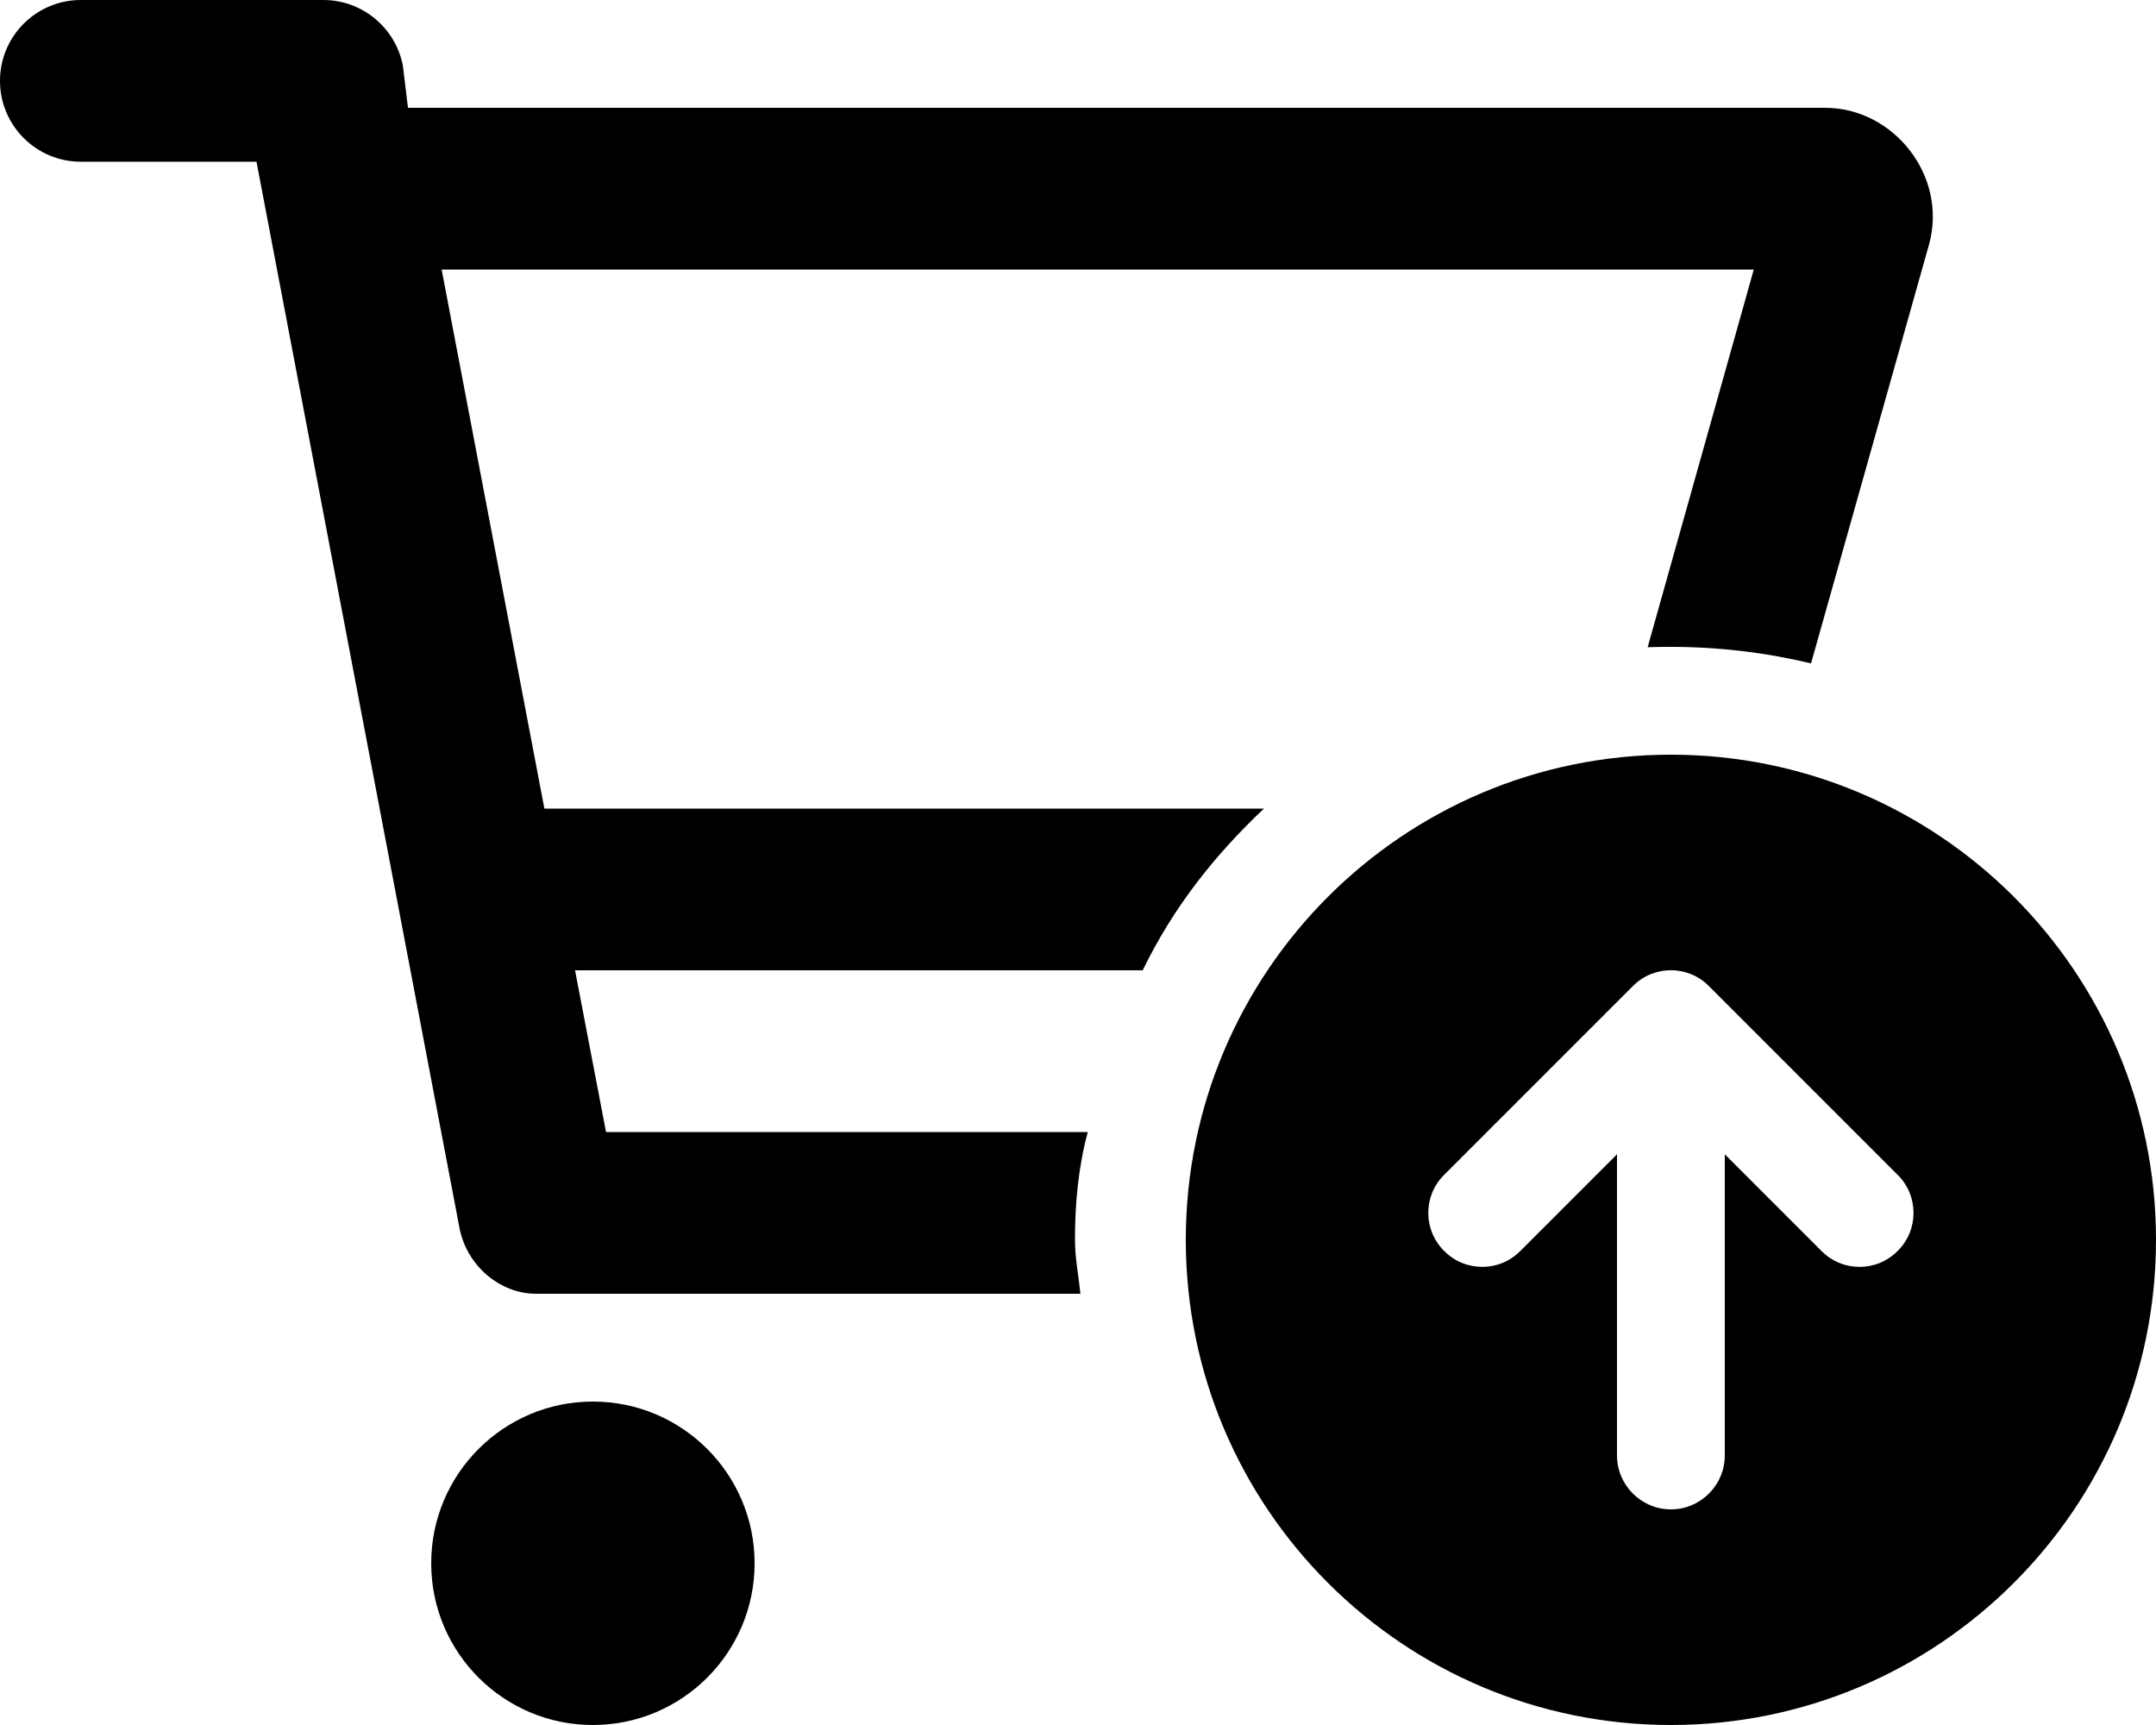
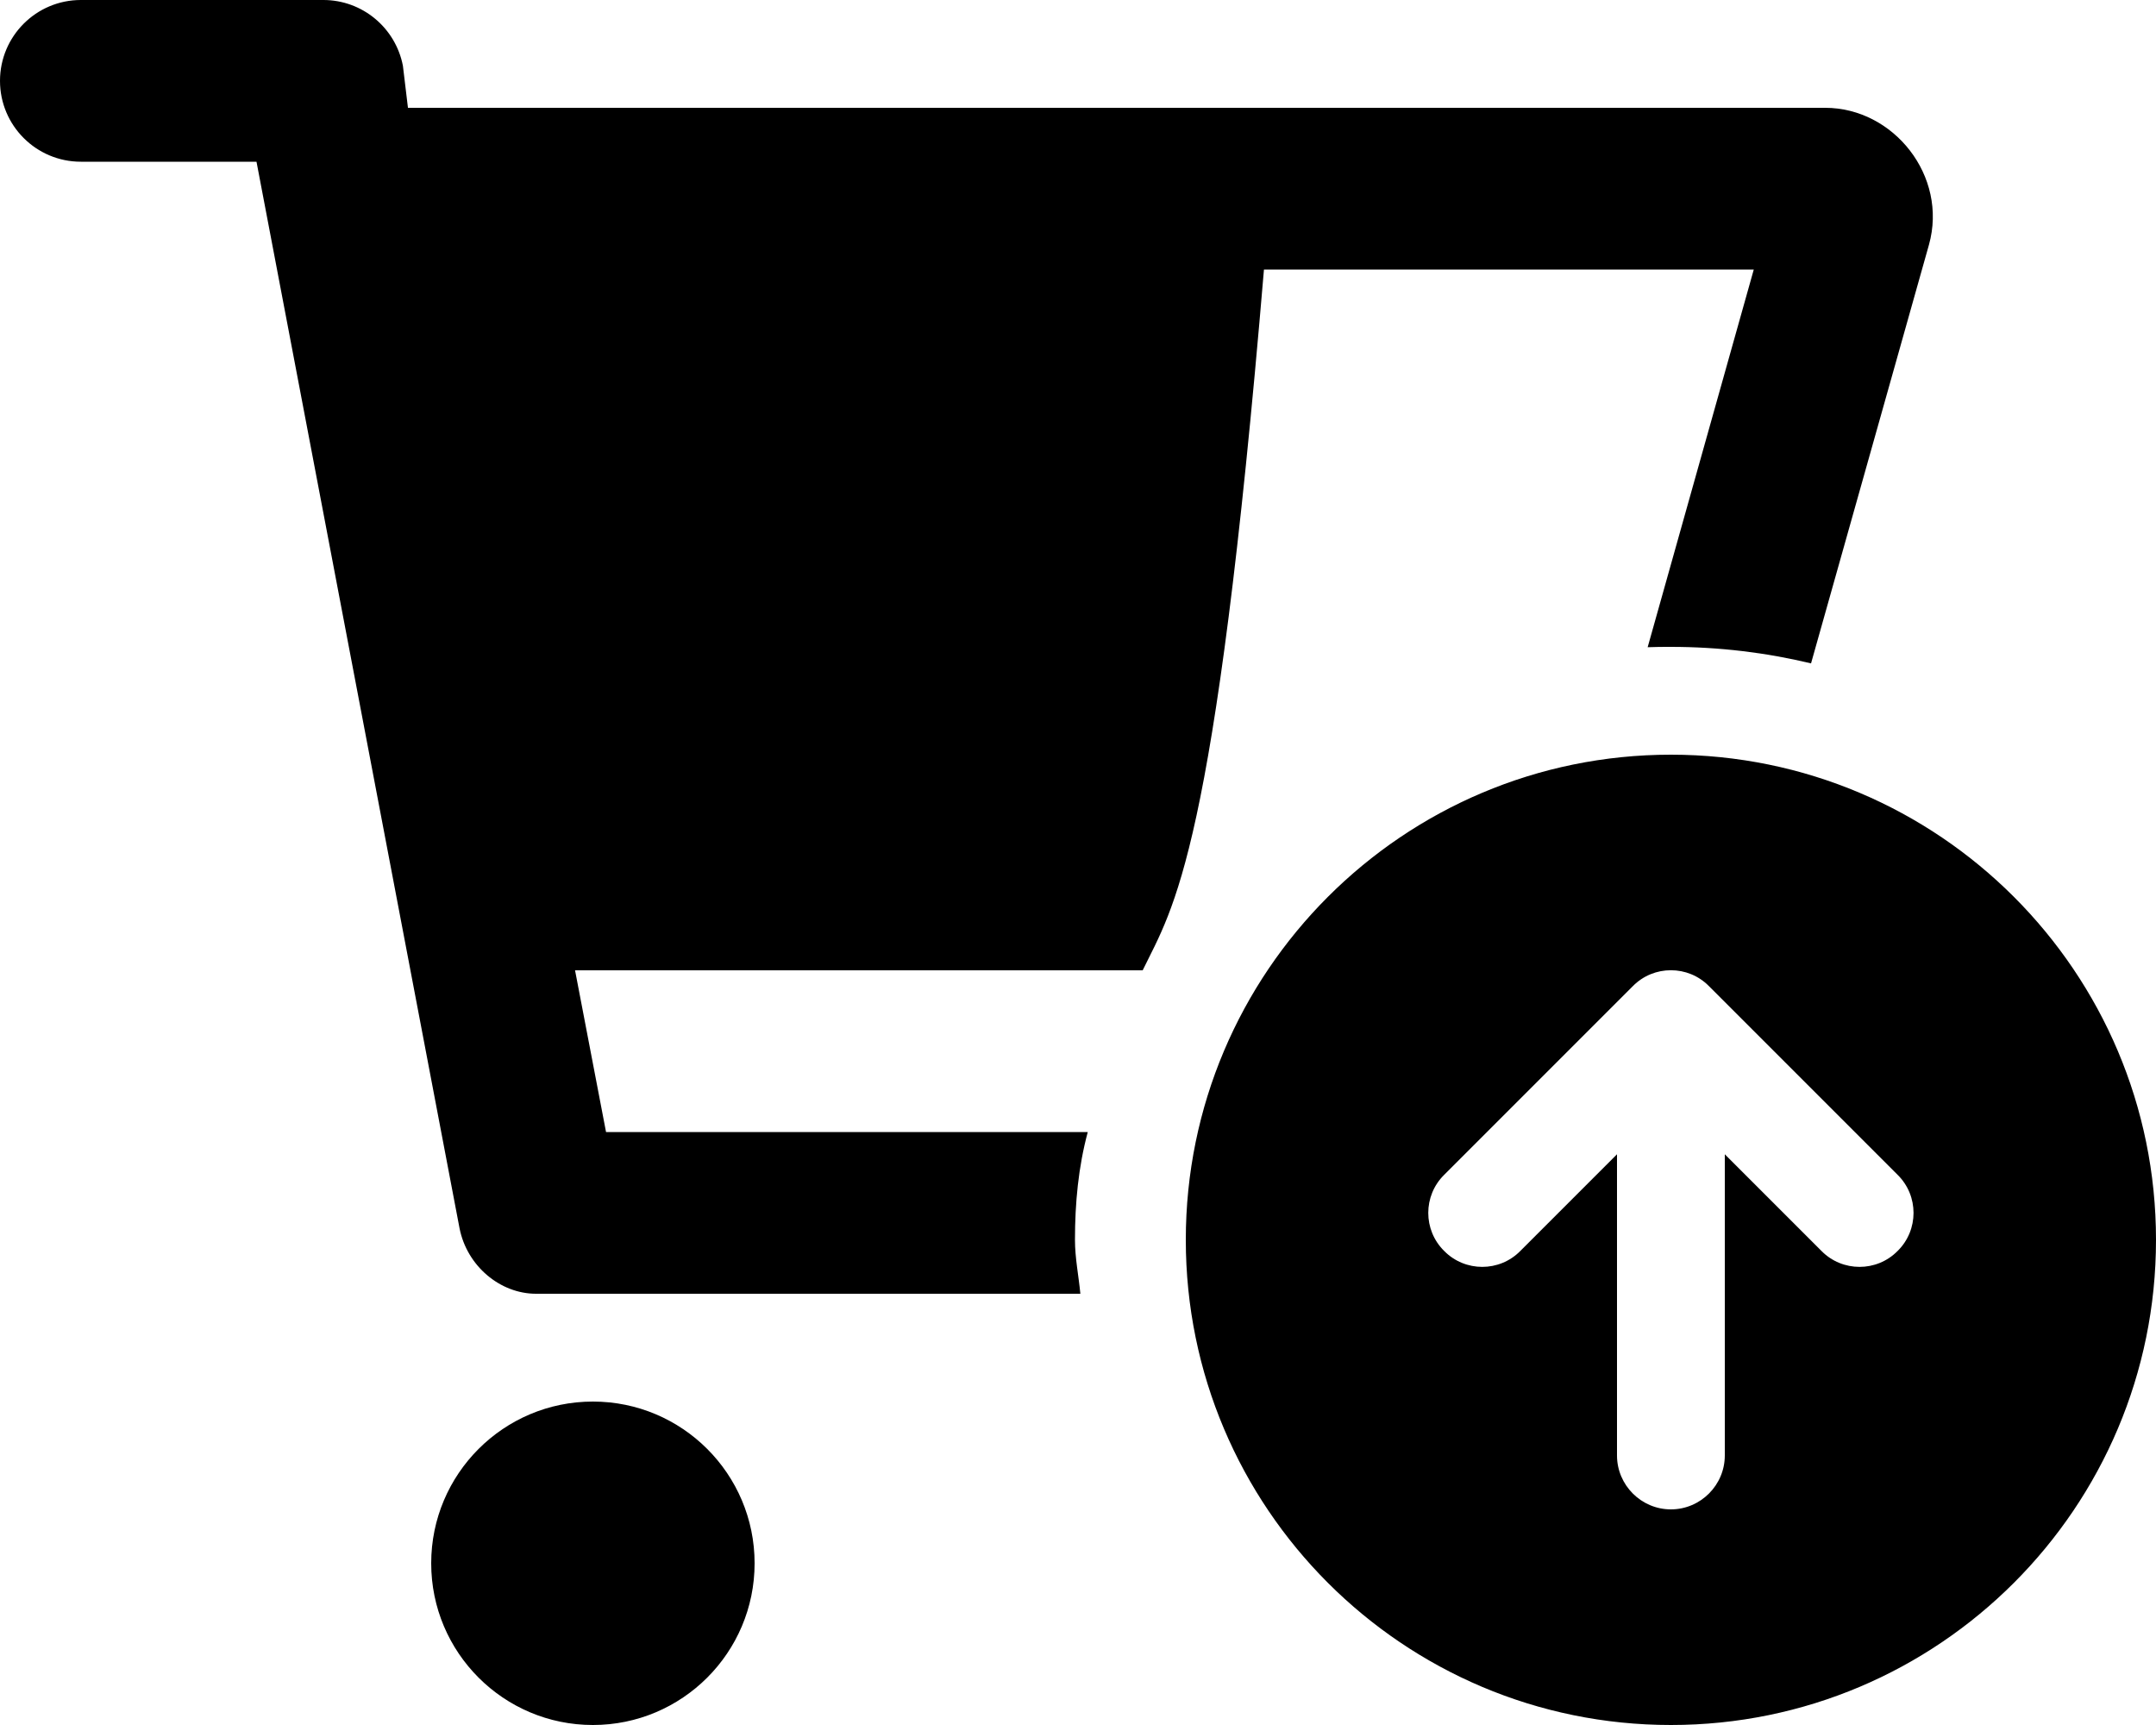
<svg xmlns="http://www.w3.org/2000/svg" viewBox="0 0 640 512">
-   <path d="M96 0C107.5 0 117.4 8.19 119.6 19.51L121.1 32H541.8C562.1 32 578.3 52.25 572.6 72.66L537.6 196.9C524.3 193.7 510.3 192 496 192C493.7 192 491.4 192 489.1 192.1L520.6 80H131.1L161.6 240H375.2C360.6 253.8 348.4 269.1 339.2 288H170.7L179.9 336H322.9C320.1 346.4 319.1 357.1 319.1 368C319.1 373.4 320.2 378.7 320.7 384H159.1C148.5 384 138.6 375.8 136.4 364.5L76.14 48H24C10.75 48 0 37.26 0 24C0 10.75 10.75 0 24 0L96 0zM128 464C128 437.5 149.5 416 176 416C202.5 416 224 437.5 224 464C224 490.5 202.5 512 176 512C149.5 512 128 490.5 128 464zM496 224C575.5 224 640 288.5 640 368C640 447.5 575.5 512 496 512C416.5 512 352 447.5 352 368C352 288.5 416.5 224 496 224zM451.3 371.3L480 342.6V432C480 440.8 487.2 448 496 448C504.8 448 512 440.8 512 432V342.6L540.7 371.3C546.9 377.6 557.1 377.6 563.3 371.3C569.6 365.1 569.6 354.9 563.3 348.7L507.3 292.7C501.1 286.4 490.9 286.4 484.7 292.7L428.7 348.7C422.4 354.9 422.4 365.1 428.7 371.3C434.9 377.6 445.1 377.6 451.3 371.3H451.3z" />
+   <path d="M96 0C107.5 0 117.4 8.19 119.6 19.51L121.1 32H541.8C562.1 32 578.3 52.25 572.6 72.66L537.6 196.9C524.3 193.7 510.3 192 496 192C493.7 192 491.4 192 489.1 192.1L520.6 80H131.1H375.2C360.6 253.8 348.4 269.1 339.2 288H170.7L179.9 336H322.9C320.1 346.4 319.1 357.1 319.1 368C319.1 373.4 320.2 378.7 320.7 384H159.1C148.5 384 138.6 375.8 136.4 364.5L76.14 48H24C10.75 48 0 37.26 0 24C0 10.75 10.75 0 24 0L96 0zM128 464C128 437.5 149.5 416 176 416C202.5 416 224 437.5 224 464C224 490.5 202.5 512 176 512C149.5 512 128 490.5 128 464zM496 224C575.5 224 640 288.5 640 368C640 447.5 575.5 512 496 512C416.5 512 352 447.5 352 368C352 288.5 416.5 224 496 224zM451.3 371.3L480 342.6V432C480 440.8 487.2 448 496 448C504.8 448 512 440.8 512 432V342.6L540.7 371.3C546.9 377.6 557.1 377.6 563.3 371.3C569.6 365.1 569.6 354.9 563.3 348.7L507.3 292.7C501.1 286.4 490.9 286.4 484.7 292.7L428.7 348.7C422.4 354.9 422.4 365.1 428.7 371.3C434.9 377.6 445.1 377.6 451.3 371.3H451.3z" />
</svg>